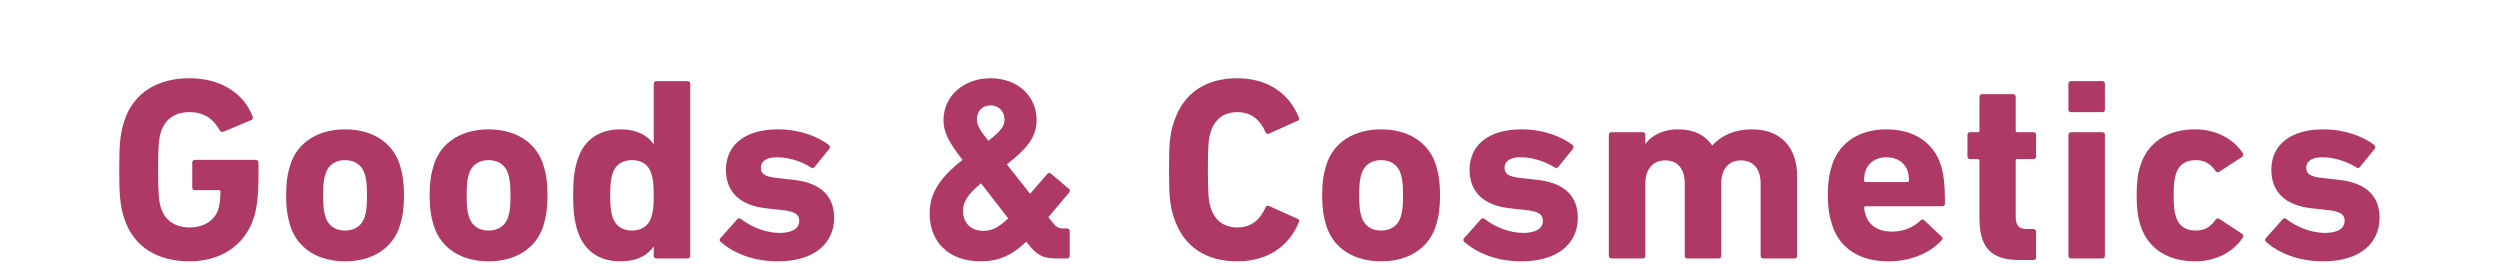
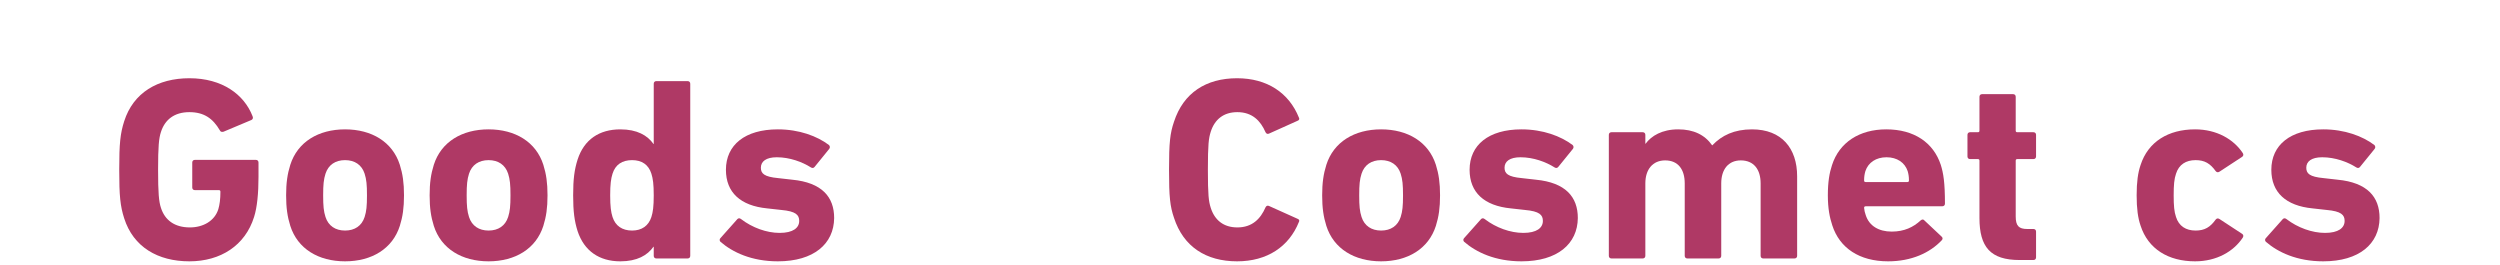
<svg xmlns="http://www.w3.org/2000/svg" width="671" height="71" viewBox="0 0 671 71" fill="none">
  <path d="M623.556 70.14C616.486 70.14 611.376 67.69 608.156 64.89C607.876 64.61 607.876 64.19 608.156 63.91L612.706 58.8C612.986 58.52 613.336 58.52 613.686 58.8C616.696 61.11 620.546 62.51 624.046 62.51C627.616 62.51 629.296 61.18 629.296 59.29C629.296 57.68 628.386 56.7 624.466 56.35L620.686 55.93C613.546 55.23 609.626 51.66 609.626 45.57C609.626 38.92 614.736 34.72 623.556 34.72C629.296 34.72 634.126 36.54 637.276 38.92C637.556 39.2 637.626 39.62 637.346 39.97L633.426 44.8C633.146 45.15 632.796 45.15 632.446 44.94C630.136 43.47 626.776 42.21 623.276 42.21C620.406 42.21 619.006 43.33 619.006 45.01C619.006 46.55 619.846 47.46 623.696 47.81L627.406 48.23C635.386 49 638.676 52.85 638.676 58.52C638.606 65.45 633.216 70.14 623.556 70.14Z" fill="#AF3965" />
  <path d="M589.155 70.14C582.015 70.14 576.555 66.85 574.525 60.55C573.825 58.52 573.475 56 573.475 52.43C573.475 48.86 573.825 46.34 574.525 44.31C576.555 38.01 582.015 34.72 589.155 34.72C594.965 34.72 599.515 37.38 601.965 41.09C602.175 41.44 602.175 41.79 601.825 42.07L595.735 46.06C595.315 46.34 594.965 46.27 594.685 45.92C593.215 43.89 591.745 42.98 589.295 42.98C586.705 42.98 584.815 44.17 584.045 46.62C583.555 48.02 583.415 49.63 583.415 52.43C583.415 55.23 583.555 56.84 584.045 58.24C584.815 60.69 586.705 61.88 589.295 61.88C591.745 61.88 593.215 60.97 594.685 58.94C594.965 58.59 595.315 58.52 595.735 58.8L601.825 62.79C602.175 63.07 602.175 63.42 601.965 63.77C599.515 67.48 594.965 70.14 589.155 70.14Z" fill="#AF3965" />
-   <path d="M564.261 30.101H555.861C555.441 30.101 555.161 29.82 555.161 29.401V22.471C555.161 22.05 555.441 21.77 555.861 21.77H564.261C564.681 21.77 564.961 22.05 564.961 22.471V29.401C564.961 29.82 564.681 30.101 564.261 30.101ZM564.261 69.371H555.861C555.441 69.371 555.161 69.091 555.161 68.671V36.191C555.161 35.77 555.441 35.49 555.861 35.49H564.261C564.681 35.49 564.961 35.77 564.961 36.191V68.671C564.961 69.091 564.681 69.371 564.261 69.371Z" fill="#AF3965" />
  <path d="M545.777 69.79H542.067C534.227 69.79 531.287 66.29 531.287 58.52V43.12C531.287 42.84 531.147 42.7 530.867 42.7H528.767C528.347 42.7 528.067 42.42 528.067 42.001V36.191C528.067 35.77 528.347 35.49 528.767 35.49H530.867C531.147 35.49 531.287 35.35 531.287 35.071V25.971C531.287 25.55 531.567 25.27 531.987 25.27H540.317C540.737 25.27 541.017 25.55 541.017 25.971V35.071C541.017 35.35 541.157 35.49 541.437 35.49H545.777C546.197 35.49 546.477 35.77 546.477 36.191V42.001C546.477 42.42 546.197 42.7 545.777 42.7H541.437C541.157 42.7 541.017 42.84 541.017 43.12V58.1C541.017 60.62 541.857 61.461 544.097 61.461H545.777C546.197 61.461 546.477 61.74 546.477 62.16V69.091C546.477 69.51 546.197 69.79 545.777 69.79Z" fill="#AF3965" />
  <path d="M506.764 70.14C499.064 70.14 493.744 66.57 491.784 60.48C491.084 58.38 490.594 55.93 490.594 52.43C490.594 48.86 491.014 46.41 491.714 44.31C493.674 38.22 499.064 34.72 506.274 34.72C513.764 34.72 518.944 38.29 520.904 44.24C521.604 46.48 522.024 48.93 522.024 54.67C522.024 55.09 521.744 55.37 521.254 55.37H500.744C500.464 55.37 500.324 55.51 500.324 55.79C500.394 56.49 500.534 57.12 500.744 57.68C501.654 60.62 504.244 62.16 507.744 62.16C511.104 62.16 513.554 60.97 515.514 59.15C515.864 58.87 516.214 58.8 516.494 59.15L521.114 63.49C521.464 63.77 521.464 64.19 521.184 64.47C517.964 67.9 512.994 70.14 506.764 70.14ZM500.744 48.86H511.944C512.224 48.86 512.364 48.72 512.364 48.44C512.364 47.39 512.224 46.62 512.014 45.92C511.244 43.61 509.144 42.21 506.344 42.21C503.544 42.21 501.444 43.61 500.674 45.92C500.464 46.62 500.324 47.39 500.324 48.44C500.324 48.72 500.464 48.86 500.744 48.86Z" fill="#AF3965" />
  <path d="M481.651 69.37H473.251C472.831 69.37 472.551 69.09 472.551 68.67V49.21C472.551 45.5 470.731 43.05 467.231 43.05C463.871 43.05 461.981 45.5 461.981 49.21V68.67C461.981 69.09 461.701 69.37 461.281 69.37H452.881C452.461 69.37 452.181 69.09 452.181 68.67V49.21C452.181 45.5 450.431 43.05 446.931 43.05C443.571 43.05 441.611 45.5 441.611 49.21V68.67C441.611 69.09 441.331 69.37 440.911 69.37H432.511C432.091 69.37 431.811 69.09 431.811 68.67V36.19C431.811 35.77 432.091 35.49 432.511 35.49H440.911C441.331 35.49 441.611 35.77 441.611 36.19V38.57H441.681C443.221 36.47 446.091 34.72 450.431 34.72C454.561 34.72 457.571 36.19 459.531 38.99H459.601C462.121 36.33 465.481 34.72 470.241 34.72C478.221 34.72 482.351 39.83 482.351 47.32V68.67C482.351 69.09 482.071 69.37 481.651 69.37Z" fill="#AF3965" />
  <path d="M408.369 70.14C401.299 70.14 396.189 67.69 392.969 64.89C392.689 64.61 392.689 64.19 392.969 63.91L397.519 58.8C397.799 58.52 398.149 58.52 398.499 58.8C401.509 61.11 405.359 62.51 408.859 62.51C412.429 62.51 414.109 61.18 414.109 59.29C414.109 57.68 413.199 56.7 409.279 56.35L405.499 55.93C398.359 55.23 394.439 51.66 394.439 45.57C394.439 38.92 399.549 34.72 408.369 34.72C414.109 34.72 418.939 36.54 422.089 38.92C422.369 39.2 422.439 39.62 422.159 39.97L418.239 44.8C417.959 45.15 417.609 45.15 417.259 44.94C414.949 43.47 411.589 42.21 408.089 42.21C405.219 42.21 403.819 43.33 403.819 45.01C403.819 46.55 404.659 47.46 408.509 47.81L412.219 48.23C420.199 49 423.489 52.85 423.489 58.52C423.419 65.45 418.029 70.14 408.369 70.14Z" fill="#AF3965" />
  <path d="M370.69 70.14C363.55 70.14 357.95 66.78 355.99 60.62C355.22 58.17 354.87 55.79 354.87 52.43C354.87 49.07 355.22 46.69 355.99 44.24C357.95 38.08 363.55 34.72 370.69 34.72C377.83 34.72 383.43 38.08 385.39 44.24C386.16 46.69 386.51 49.07 386.51 52.43C386.51 55.79 386.16 58.17 385.39 60.62C383.43 66.78 377.83 70.14 370.69 70.14ZM370.69 61.88C373.28 61.88 375.17 60.62 375.94 58.24C376.43 56.7 376.57 55.3 376.57 52.43C376.57 49.56 376.43 48.16 375.94 46.62C375.17 44.24 373.28 42.98 370.69 42.98C368.1 42.98 366.21 44.24 365.44 46.62C364.95 48.16 364.81 49.56 364.81 52.43C364.81 55.3 364.95 56.7 365.44 58.24C366.21 60.62 368.1 61.88 370.69 61.88Z" fill="#AF3965" />
  <path d="M315.097 58.45C314.047 55.37 313.767 52.92 313.767 45.57C313.767 38.22 314.047 35.77 315.097 32.69C317.617 24.92 323.707 21 332.037 21C340.087 21 345.967 24.92 348.627 31.57C348.837 31.92 348.697 32.27 348.277 32.41L340.647 35.84C340.227 36.05 339.877 35.91 339.667 35.49C338.337 32.41 336.097 30.1 332.107 30.1C328.397 30.1 326.017 32.06 324.967 35.35C324.407 37.1 324.197 38.78 324.197 45.57C324.197 52.36 324.407 54.04 324.967 55.79C326.017 59.08 328.397 61.04 332.107 61.04C336.097 61.04 338.337 58.73 339.667 55.65C339.877 55.23 340.227 55.09 340.647 55.3L348.277 58.73C348.697 58.87 348.837 59.22 348.627 59.57C345.967 66.22 340.087 70.14 332.037 70.14C323.707 70.14 317.617 66.22 315.097 58.45Z" fill="#AF3965" />
-   <path d="M249.522 57.33C249.522 52.22 251.762 48.09 258.342 42.91C254.912 38.5 253.232 35.7 253.232 32.27C253.232 25.69 258.762 21 265.832 21C273.392 21 278.222 26.04 278.222 32.13C278.222 36.47 276.122 39.55 270.242 44.1L276.472 52.01L281.092 46.69C281.372 46.34 281.792 46.34 282.072 46.62L286.902 50.68C287.252 50.96 287.252 51.31 286.972 51.66L281.372 58.31L282.632 59.85C283.472 60.97 284.242 61.32 285.362 61.32H286.412C286.832 61.32 287.112 61.6 287.112 62.02V68.67C287.112 69.09 286.832 69.37 286.412 69.37H283.472C280.112 69.37 278.362 68.6 275.982 65.52L275.422 64.89C271.432 68.67 267.932 70.14 263.242 70.14C254.492 70.14 249.522 64.82 249.522 57.33ZM265.272 37.8C268.702 35.14 269.612 33.81 269.612 32.06C269.612 29.89 268.002 28.28 265.902 28.28C263.662 28.28 262.192 29.82 262.192 32.06C262.192 33.53 262.892 34.79 265.272 37.8ZM258.482 56.56C258.482 59.71 260.442 61.95 263.942 61.95C266.182 61.95 268.002 61.11 270.592 58.59L263.312 49.21C259.602 52.22 258.482 54.32 258.482 56.56Z" fill="#AF3965" />
  <path d="M208.768 70.14C201.698 70.14 196.588 67.69 193.368 64.89C193.088 64.61 193.088 64.19 193.368 63.91L197.918 58.8C198.198 58.52 198.548 58.52 198.898 58.8C201.908 61.11 205.758 62.51 209.258 62.51C212.828 62.51 214.508 61.18 214.508 59.29C214.508 57.68 213.598 56.7 209.678 56.35L205.898 55.93C198.758 55.23 194.838 51.66 194.838 45.57C194.838 38.92 199.948 34.72 208.768 34.72C214.508 34.72 219.338 36.54 222.488 38.92C222.768 39.2 222.838 39.62 222.558 39.97L218.638 44.8C218.358 45.15 218.008 45.15 217.658 44.94C215.348 43.47 211.988 42.21 208.488 42.21C205.618 42.21 204.218 43.33 204.218 45.01C204.218 46.55 205.058 47.46 208.908 47.81L212.618 48.23C220.598 49 223.888 52.85 223.888 58.52C223.818 65.45 218.428 70.14 208.768 70.14Z" fill="#AF3965" />
  <path d="M184.563 69.371H176.163C175.743 69.371 175.463 69.091 175.463 68.671V66.221H175.393C173.783 68.531 170.983 70.141 166.503 70.141C160.833 70.141 156.773 67.341 155.023 62.02C154.183 59.361 153.833 56.77 153.833 52.431C153.833 48.02 154.183 45.501 155.023 42.84C156.773 37.45 160.833 34.721 166.503 34.721C170.983 34.721 173.783 36.331 175.393 38.641H175.463V22.471C175.463 22.05 175.743 21.77 176.163 21.77H184.563C184.983 21.77 185.263 22.05 185.263 22.471V68.671C185.263 69.091 184.983 69.371 184.563 69.371ZM169.653 61.88C172.243 61.88 174.063 60.62 174.833 58.24C175.253 56.91 175.463 55.441 175.463 52.431C175.463 49.42 175.253 47.95 174.833 46.62C174.063 44.17 172.243 42.98 169.653 42.98C166.993 42.98 165.173 44.17 164.403 46.62C163.983 47.95 163.773 49.42 163.773 52.431C163.773 55.441 163.983 56.91 164.403 58.24C165.173 60.62 166.993 61.88 169.653 61.88Z" fill="#AF3965" />
  <path d="M131.134 70.14C123.994 70.14 118.394 66.78 116.434 60.62C115.664 58.17 115.314 55.79 115.314 52.43C115.314 49.07 115.664 46.69 116.434 44.24C118.394 38.08 123.994 34.72 131.134 34.72C138.274 34.72 143.874 38.08 145.834 44.24C146.604 46.69 146.954 49.07 146.954 52.43C146.954 55.79 146.604 58.17 145.834 60.62C143.874 66.78 138.274 70.14 131.134 70.14ZM131.134 61.88C133.724 61.88 135.614 60.62 136.384 58.24C136.874 56.7 137.014 55.3 137.014 52.43C137.014 49.56 136.874 48.16 136.384 46.62C135.614 44.24 133.724 42.98 131.134 42.98C128.544 42.98 126.654 44.24 125.884 46.62C125.394 48.16 125.254 49.56 125.254 52.43C125.254 55.3 125.394 56.7 125.884 58.24C126.654 60.62 128.544 61.88 131.134 61.88Z" fill="#AF3965" />
  <path d="M92.615 70.14C85.475 70.14 79.875 66.78 77.915 60.62C77.145 58.17 76.795 55.79 76.795 52.43C76.795 49.07 77.145 46.69 77.915 44.24C79.875 38.08 85.475 34.72 92.615 34.72C99.755 34.72 105.355 38.08 107.315 44.24C108.085 46.69 108.435 49.07 108.435 52.43C108.435 55.79 108.085 58.17 107.315 60.62C105.355 66.78 99.755 70.14 92.615 70.14ZM92.615 61.88C95.205 61.88 97.095 60.62 97.865 58.24C98.355 56.7 98.495 55.3 98.495 52.43C98.495 49.56 98.355 48.16 97.865 46.62C97.095 44.24 95.205 42.98 92.615 42.98C90.025 42.98 88.135 44.24 87.365 46.62C86.875 48.16 86.735 49.56 86.735 52.43C86.735 55.3 86.875 56.7 87.365 58.24C88.135 60.62 90.025 61.88 92.615 61.88Z" fill="#AF3965" />
  <path d="M33.33 58.59C32.28 55.3 32 52.64 32 45.57C32 38.5 32.28 35.84 33.33 32.55C35.78 24.85 42.36 21 50.83 21C59.72 21 65.53 25.41 67.77 31.15C67.98 31.57 67.91 31.99 67.49 32.2L60 35.35C59.51 35.49 59.16 35.35 59.02 35C57.13 31.78 54.75 30.1 50.83 30.1C46.77 30.1 44.25 32.13 43.2 35.42C42.64 37.1 42.43 39.34 42.43 45.57C42.43 51.8 42.64 54.11 43.2 55.79C44.25 59.08 46.84 61.04 50.97 61.04C54.54 61.04 57.62 59.29 58.6 56.14C58.95 54.95 59.16 53.48 59.16 51.45C59.16 51.17 59.02 51.03 58.74 51.03H52.3C51.88 51.03 51.6 50.75 51.6 50.33V43.61C51.6 43.19 51.88 42.91 52.3 42.91H68.68C69.1 42.91 69.38 43.19 69.38 43.61V47.53C69.38 51.73 69.03 55.65 68.19 58.24C65.81 65.87 59.23 70.14 50.83 70.14C42.36 70.14 35.78 66.29 33.33 58.59Z" fill="#AF3965" />
</svg>